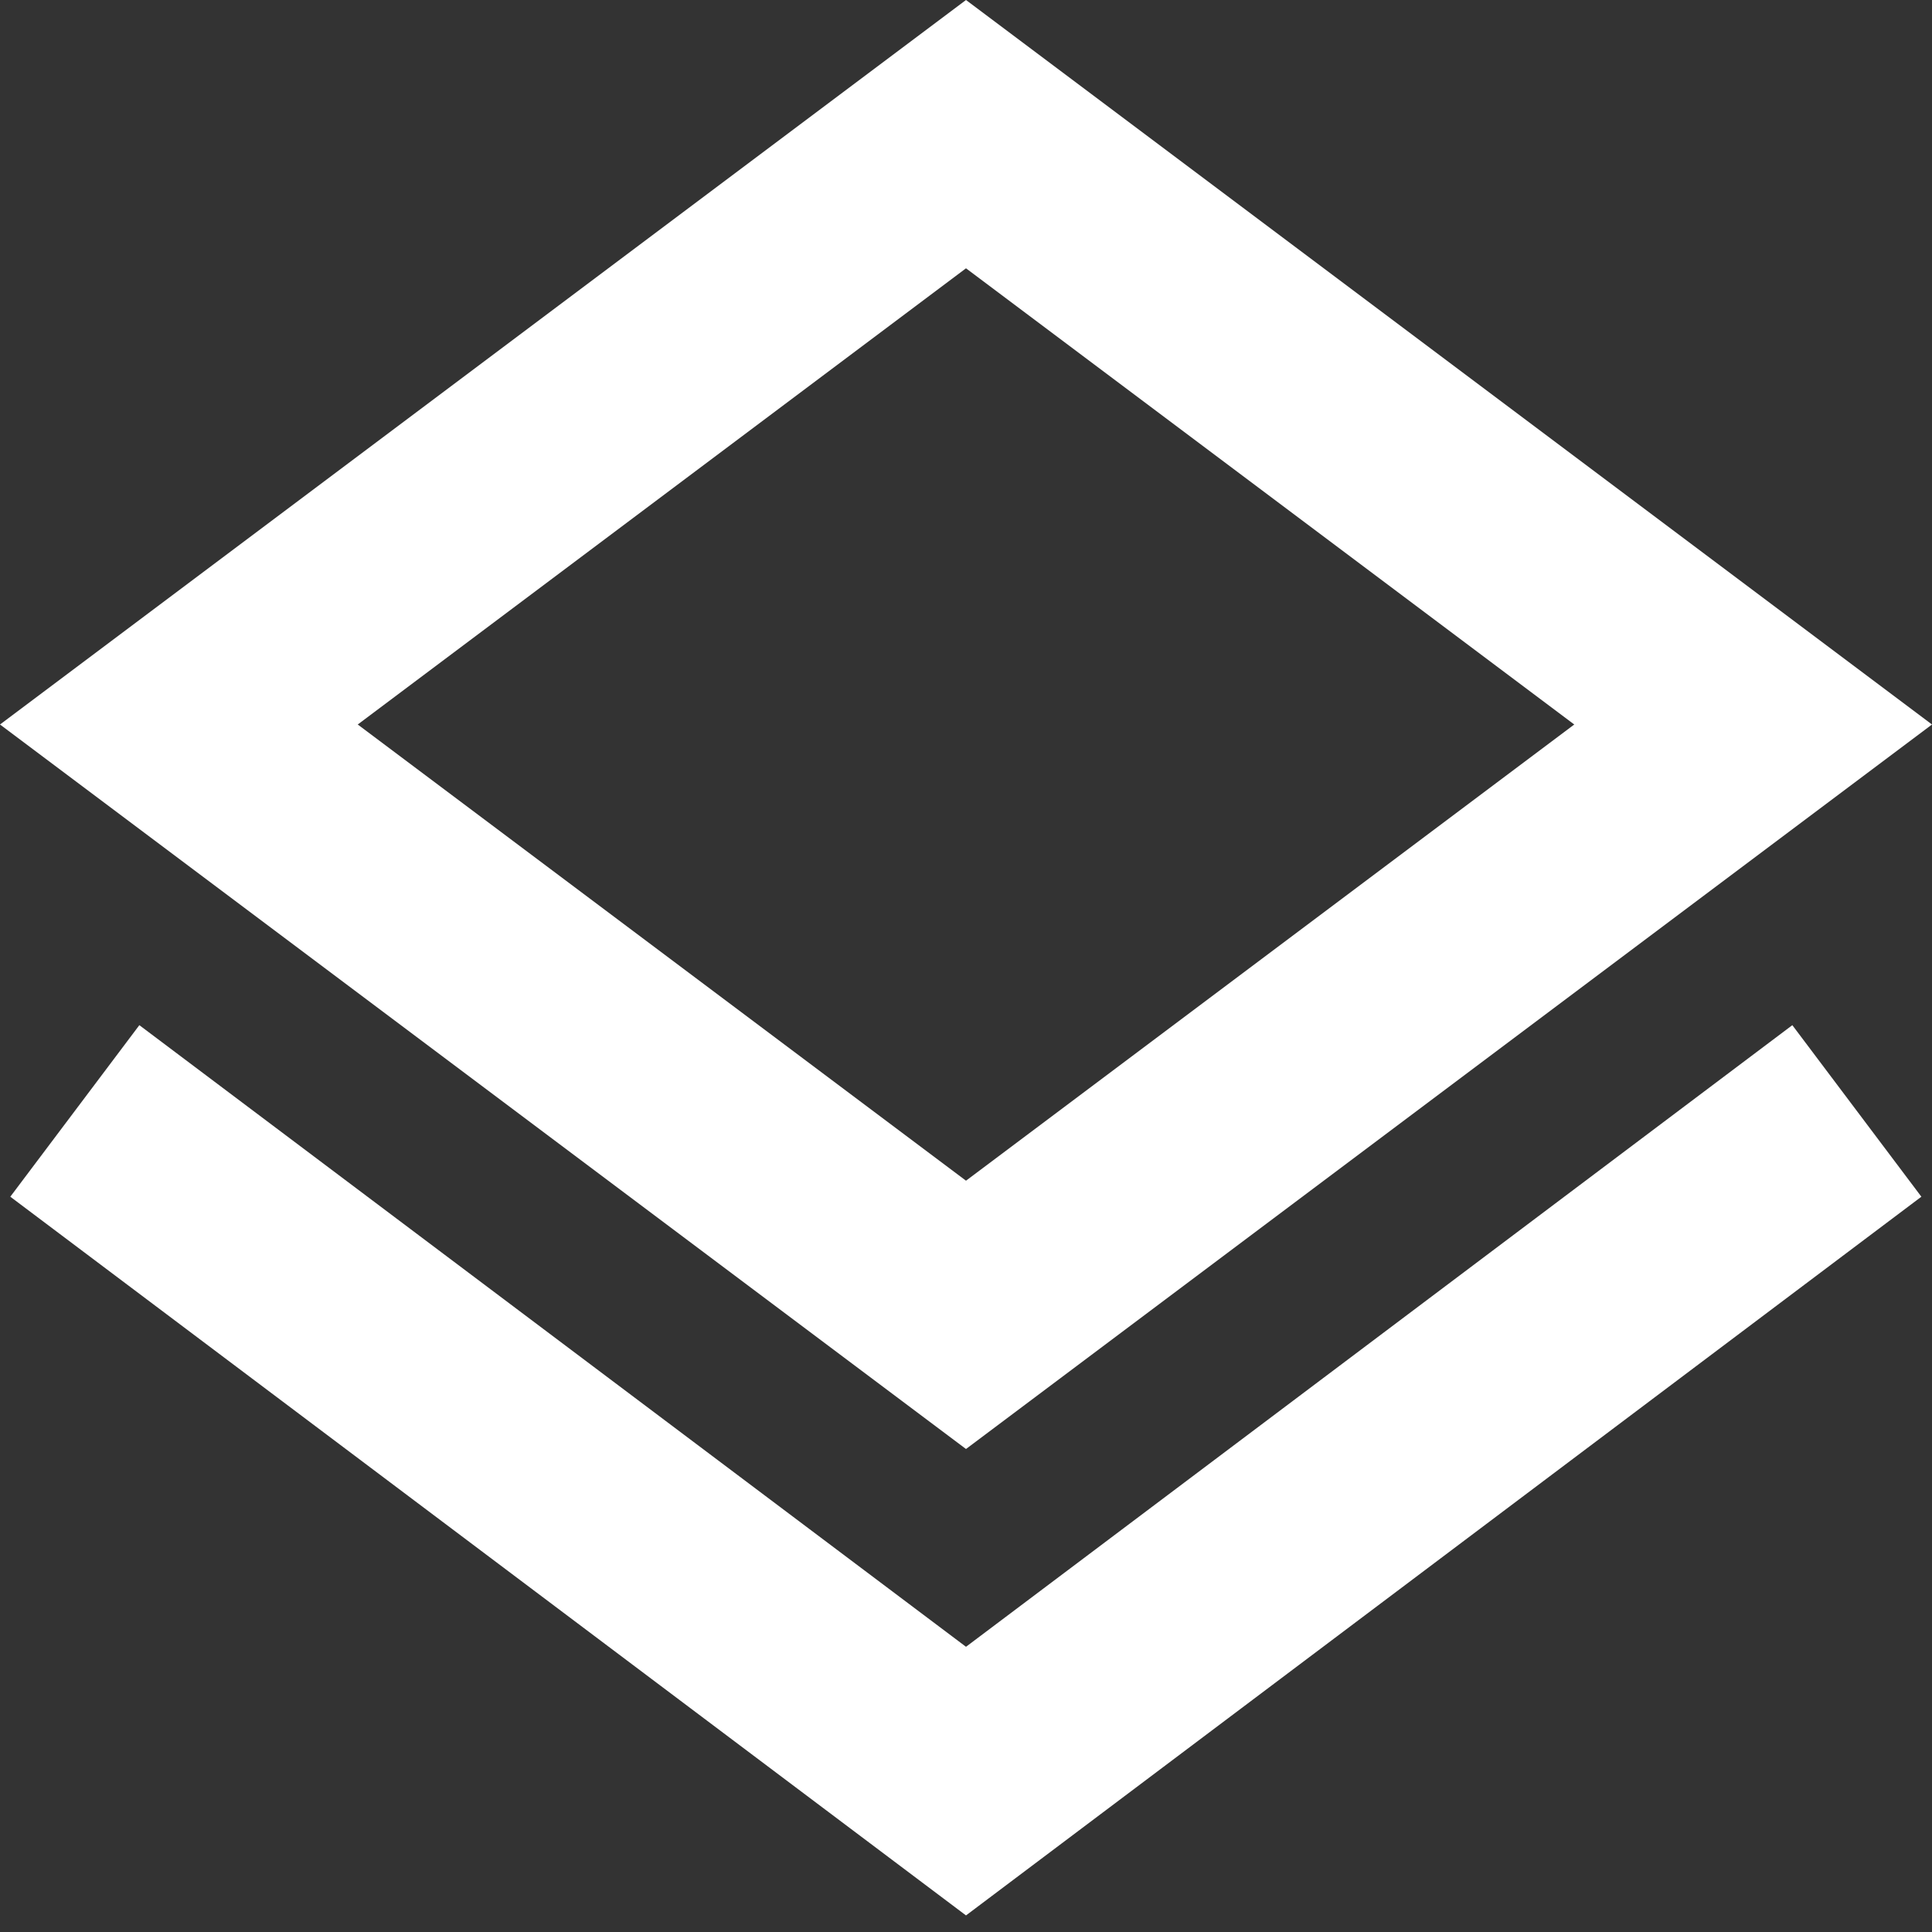
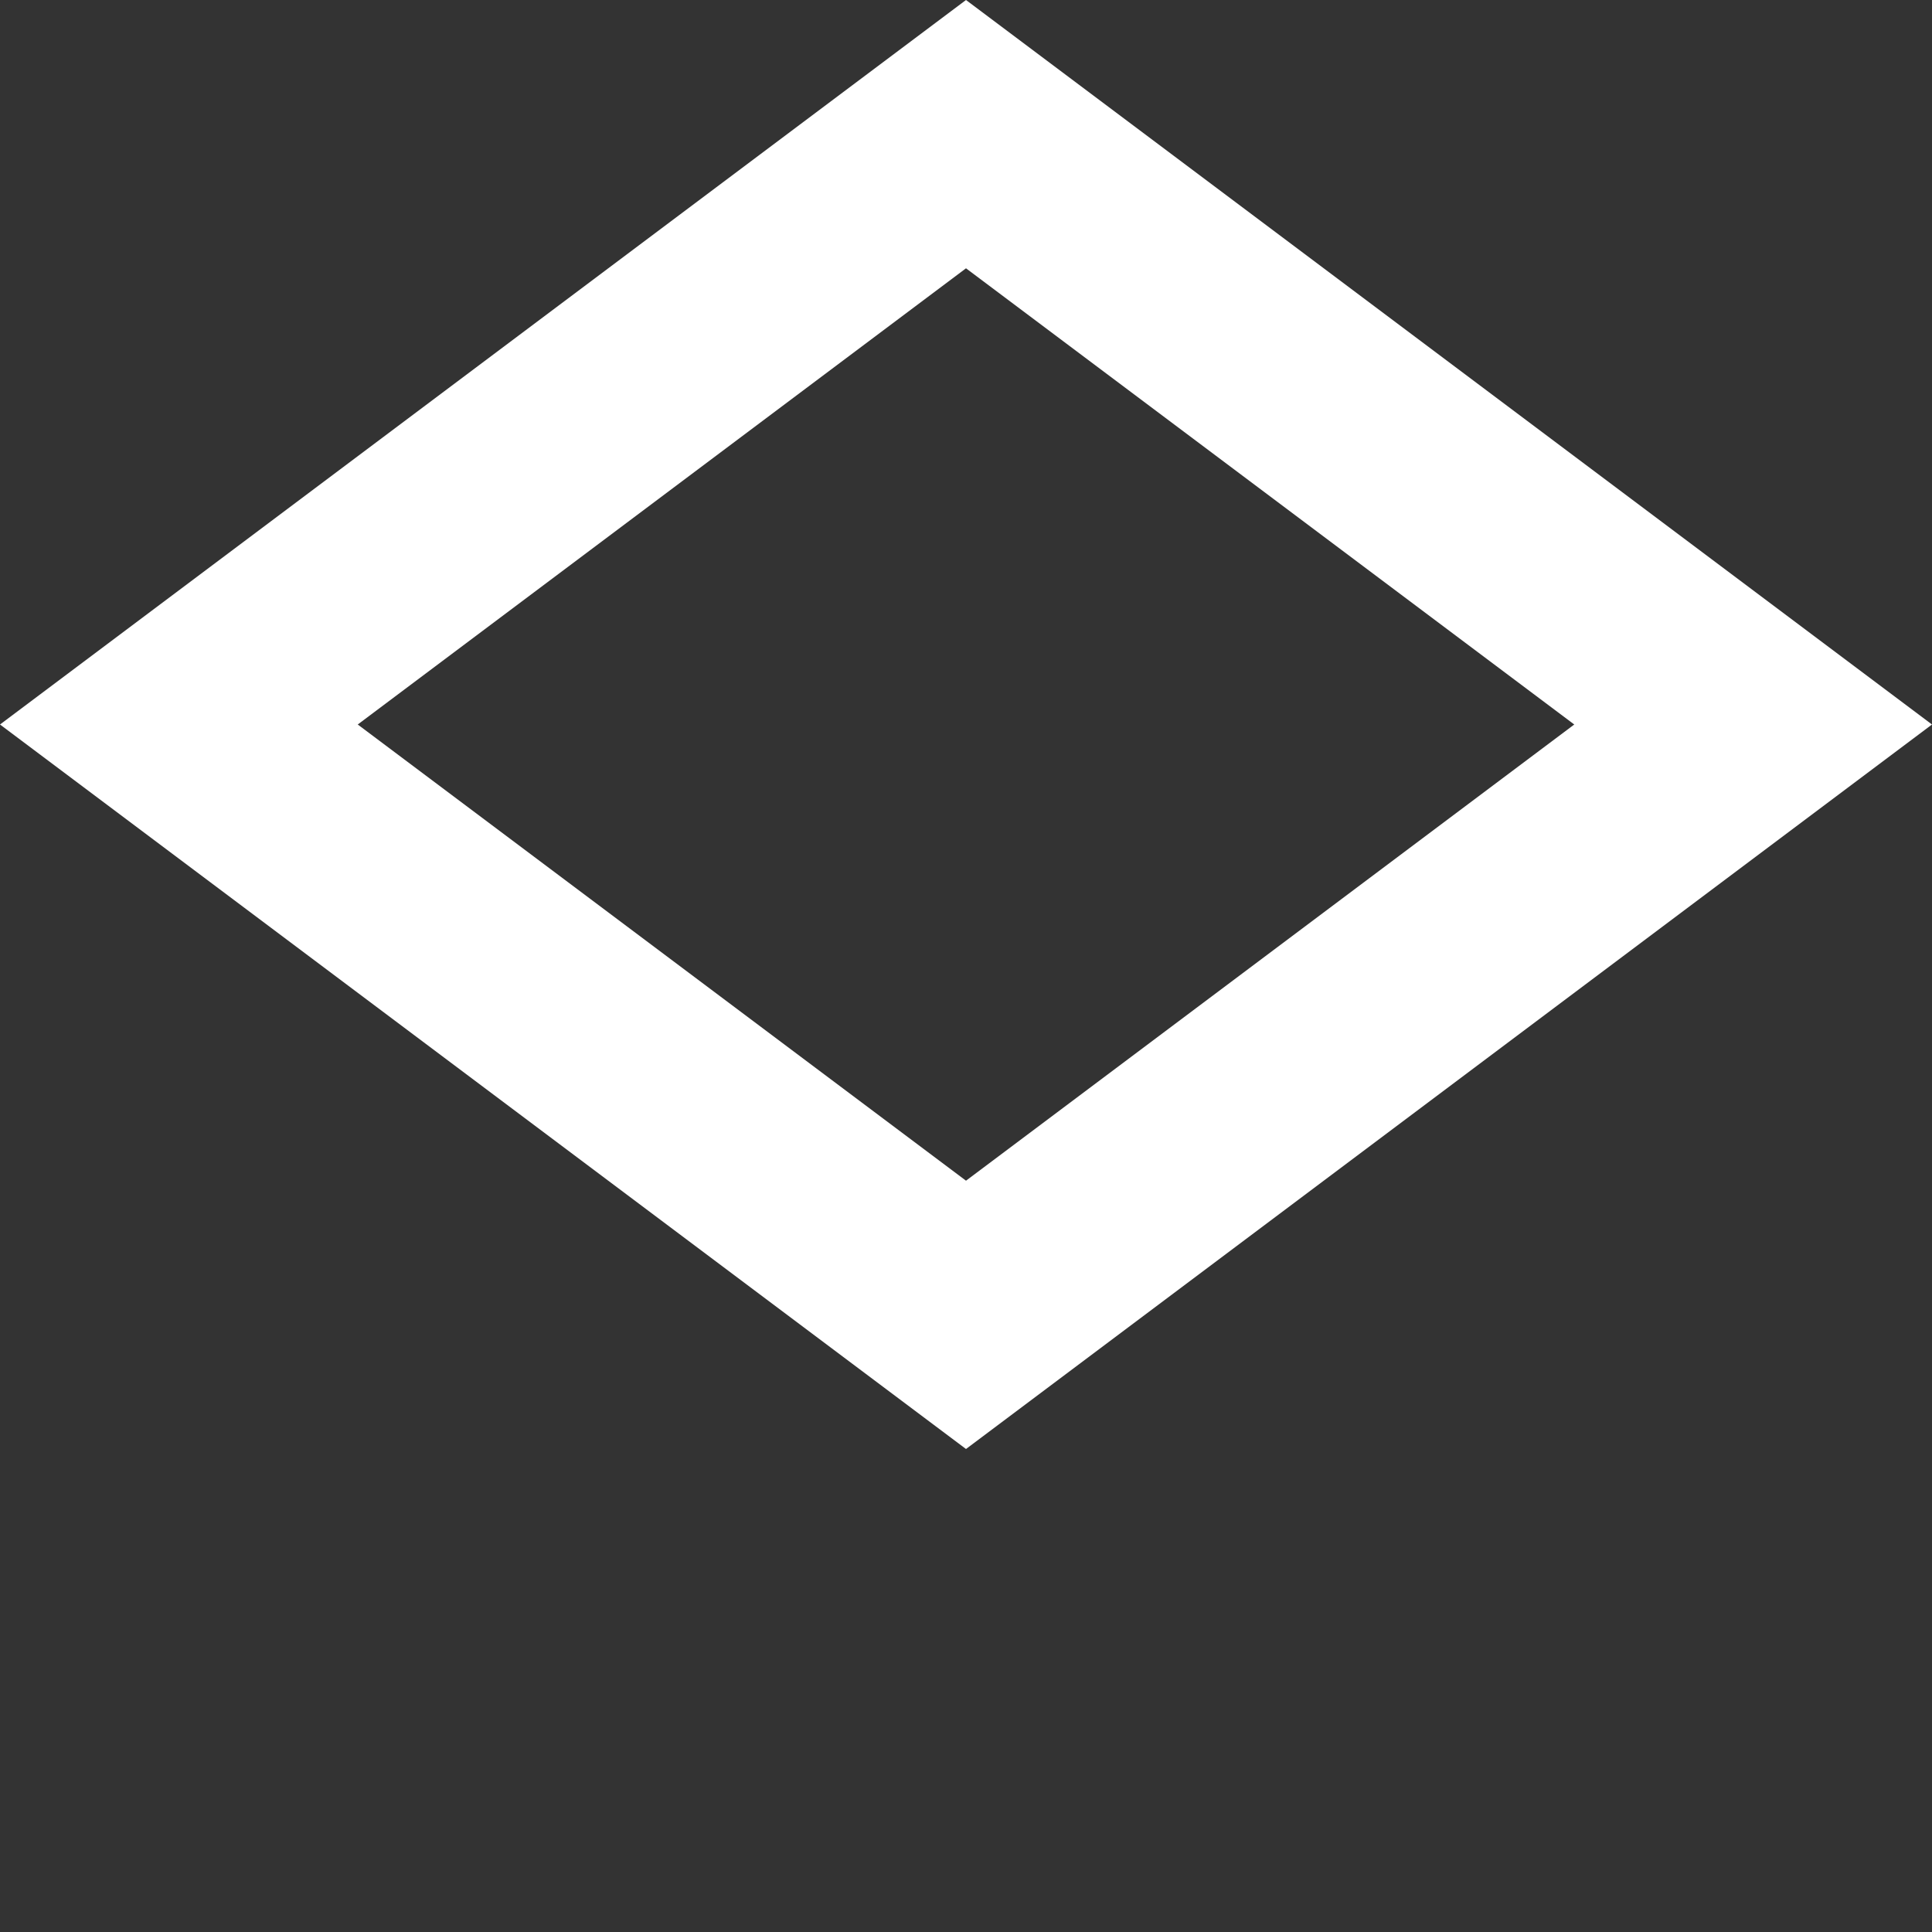
<svg xmlns="http://www.w3.org/2000/svg" width="24" height="24" viewBox="0 0 24 24" fill="none">
  <rect x="0" y="0" width="24" height="24" fill="#333333" stroke="none" />
  <path fill-rule="evenodd" clip-rule="evenodd" d="M12 3.333L4.444 9L12 14.667L19.556 9L12 3.333ZM12 0L0 9L12 18L24 9L12 0Z" fill="white" />
-   <path fill-rule="evenodd" clip-rule="evenodd" d="M12 20.457L1.731 12.735L0.128 14.866L12 23.794L23.868 14.866L22.265 12.735L12 20.457Z" fill="white" />
</svg>